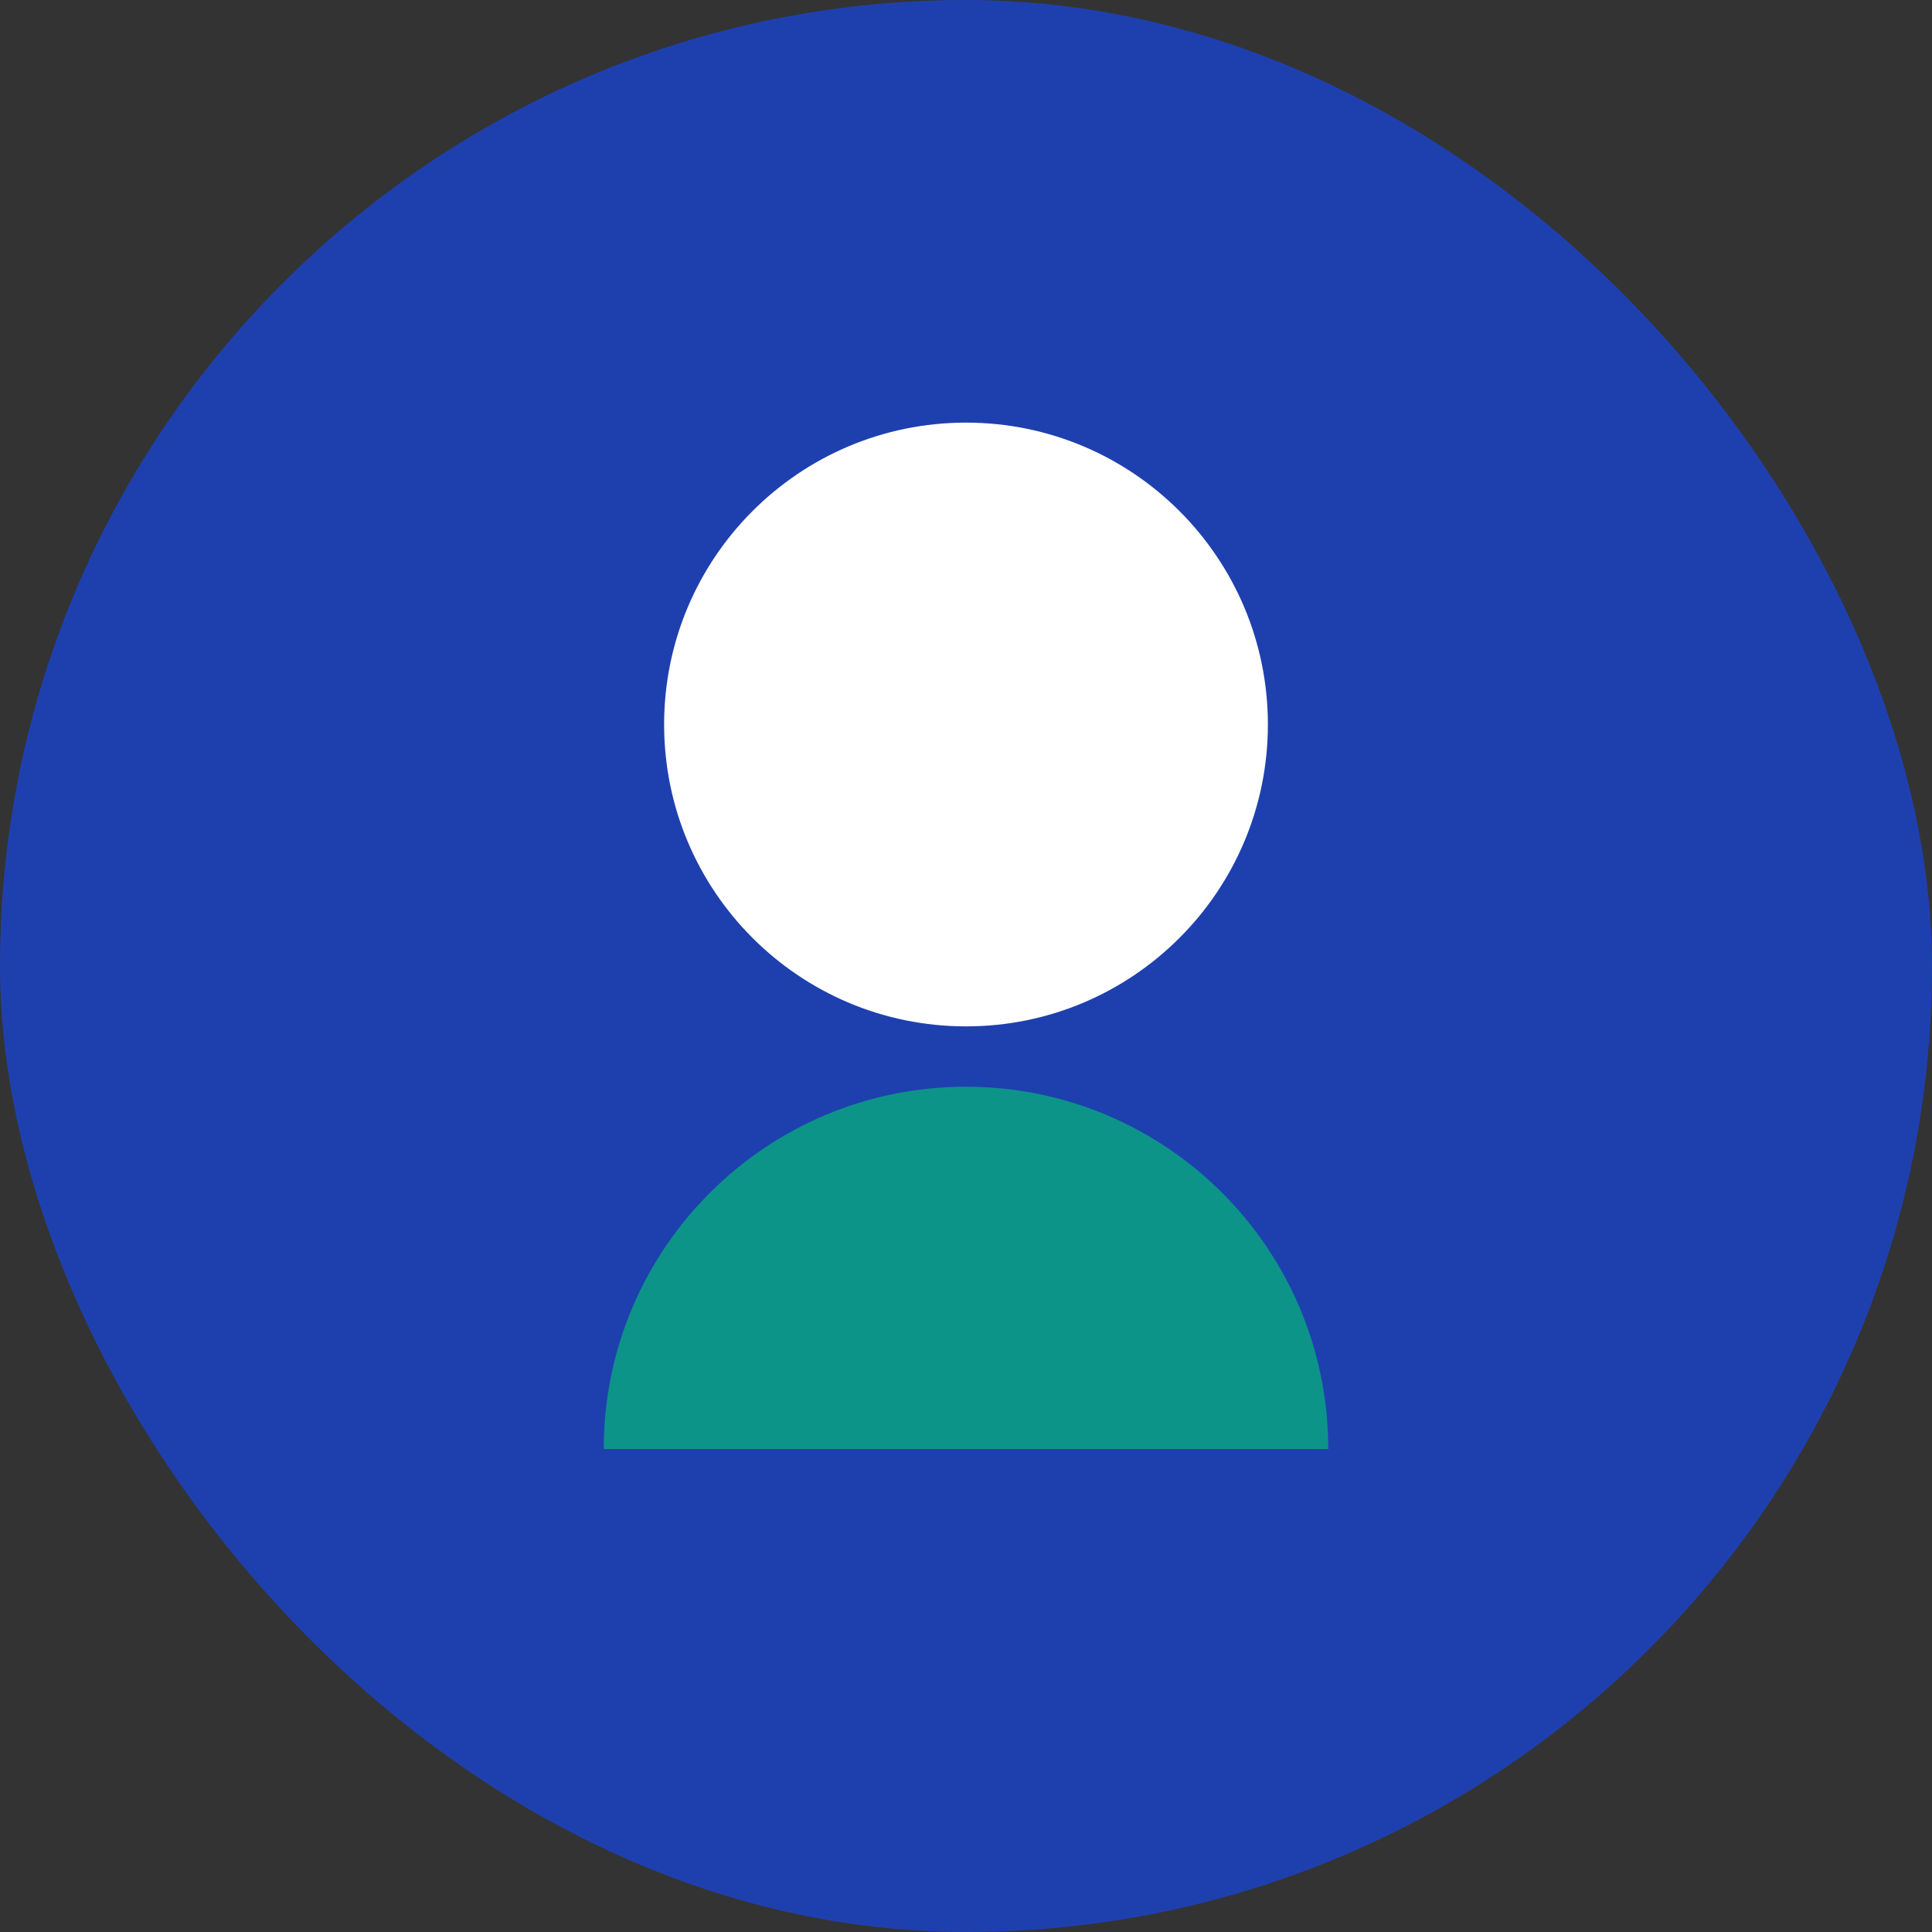
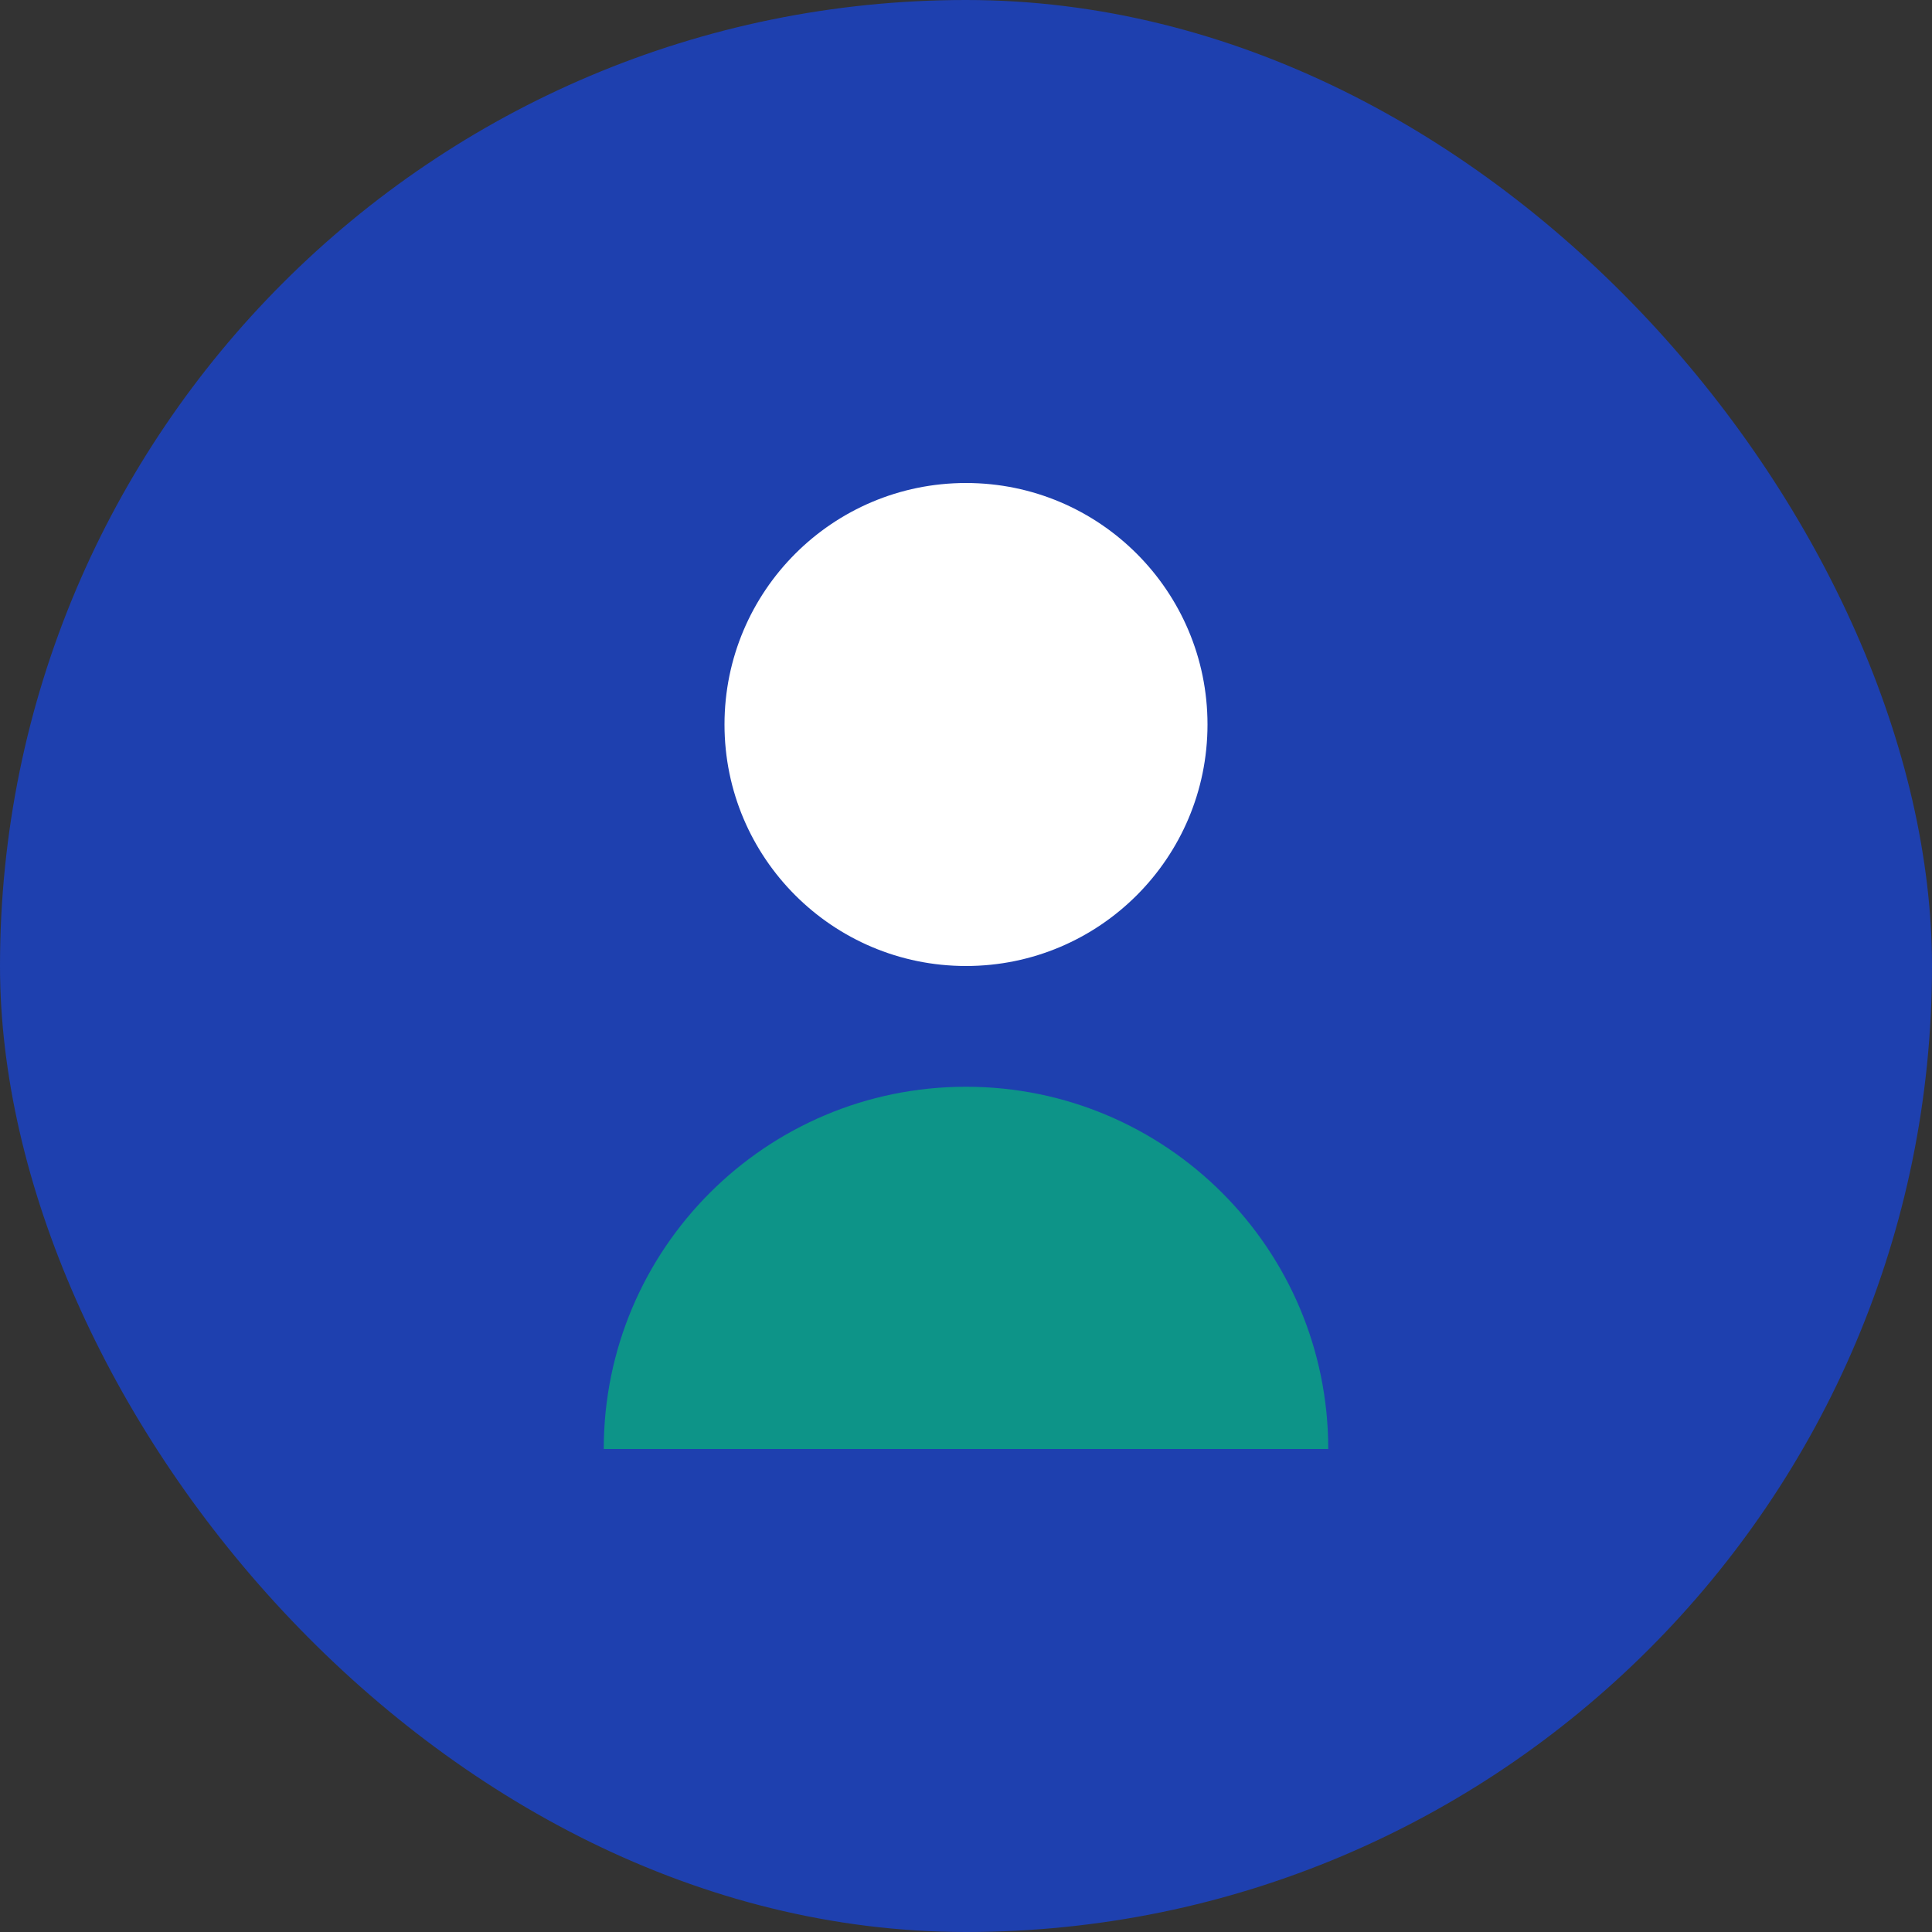
<svg xmlns="http://www.w3.org/2000/svg" width="32" height="32" viewBox="0 0 32 32" fill="none">
  <rect x="0" y="0" width="32" height="32" fill="#333333" stroke="none" />
  <rect width="32" height="32" rx="16" fill="#1E40AF" />
  <path d="M16 8C18.209 8 20 9.791 20 12C20 14.209 18.209 16 16 16C13.791 16 12 14.209 12 12C12 9.791 13.791 8 16 8Z" fill="white" />
  <path d="M16 18C12.686 18 10 20.686 10 24H22C22 20.686 19.314 18 16 18Z" fill="#0D9488" />
-   <path fill-rule="evenodd" clip-rule="evenodd" d="M16 7C13.239 7 11 9.239 11 12C11 14.761 13.239 17 16 17C18.761 17 21 14.761 21 12C21 9.239 18.761 7 16 7ZM13 12C13 10.343 14.343 9 16 9C17.657 9 19 10.343 19 12C19 13.657 17.657 15 16 15C14.343 15 13 13.657 13 12Z" fill="white" />
</svg>